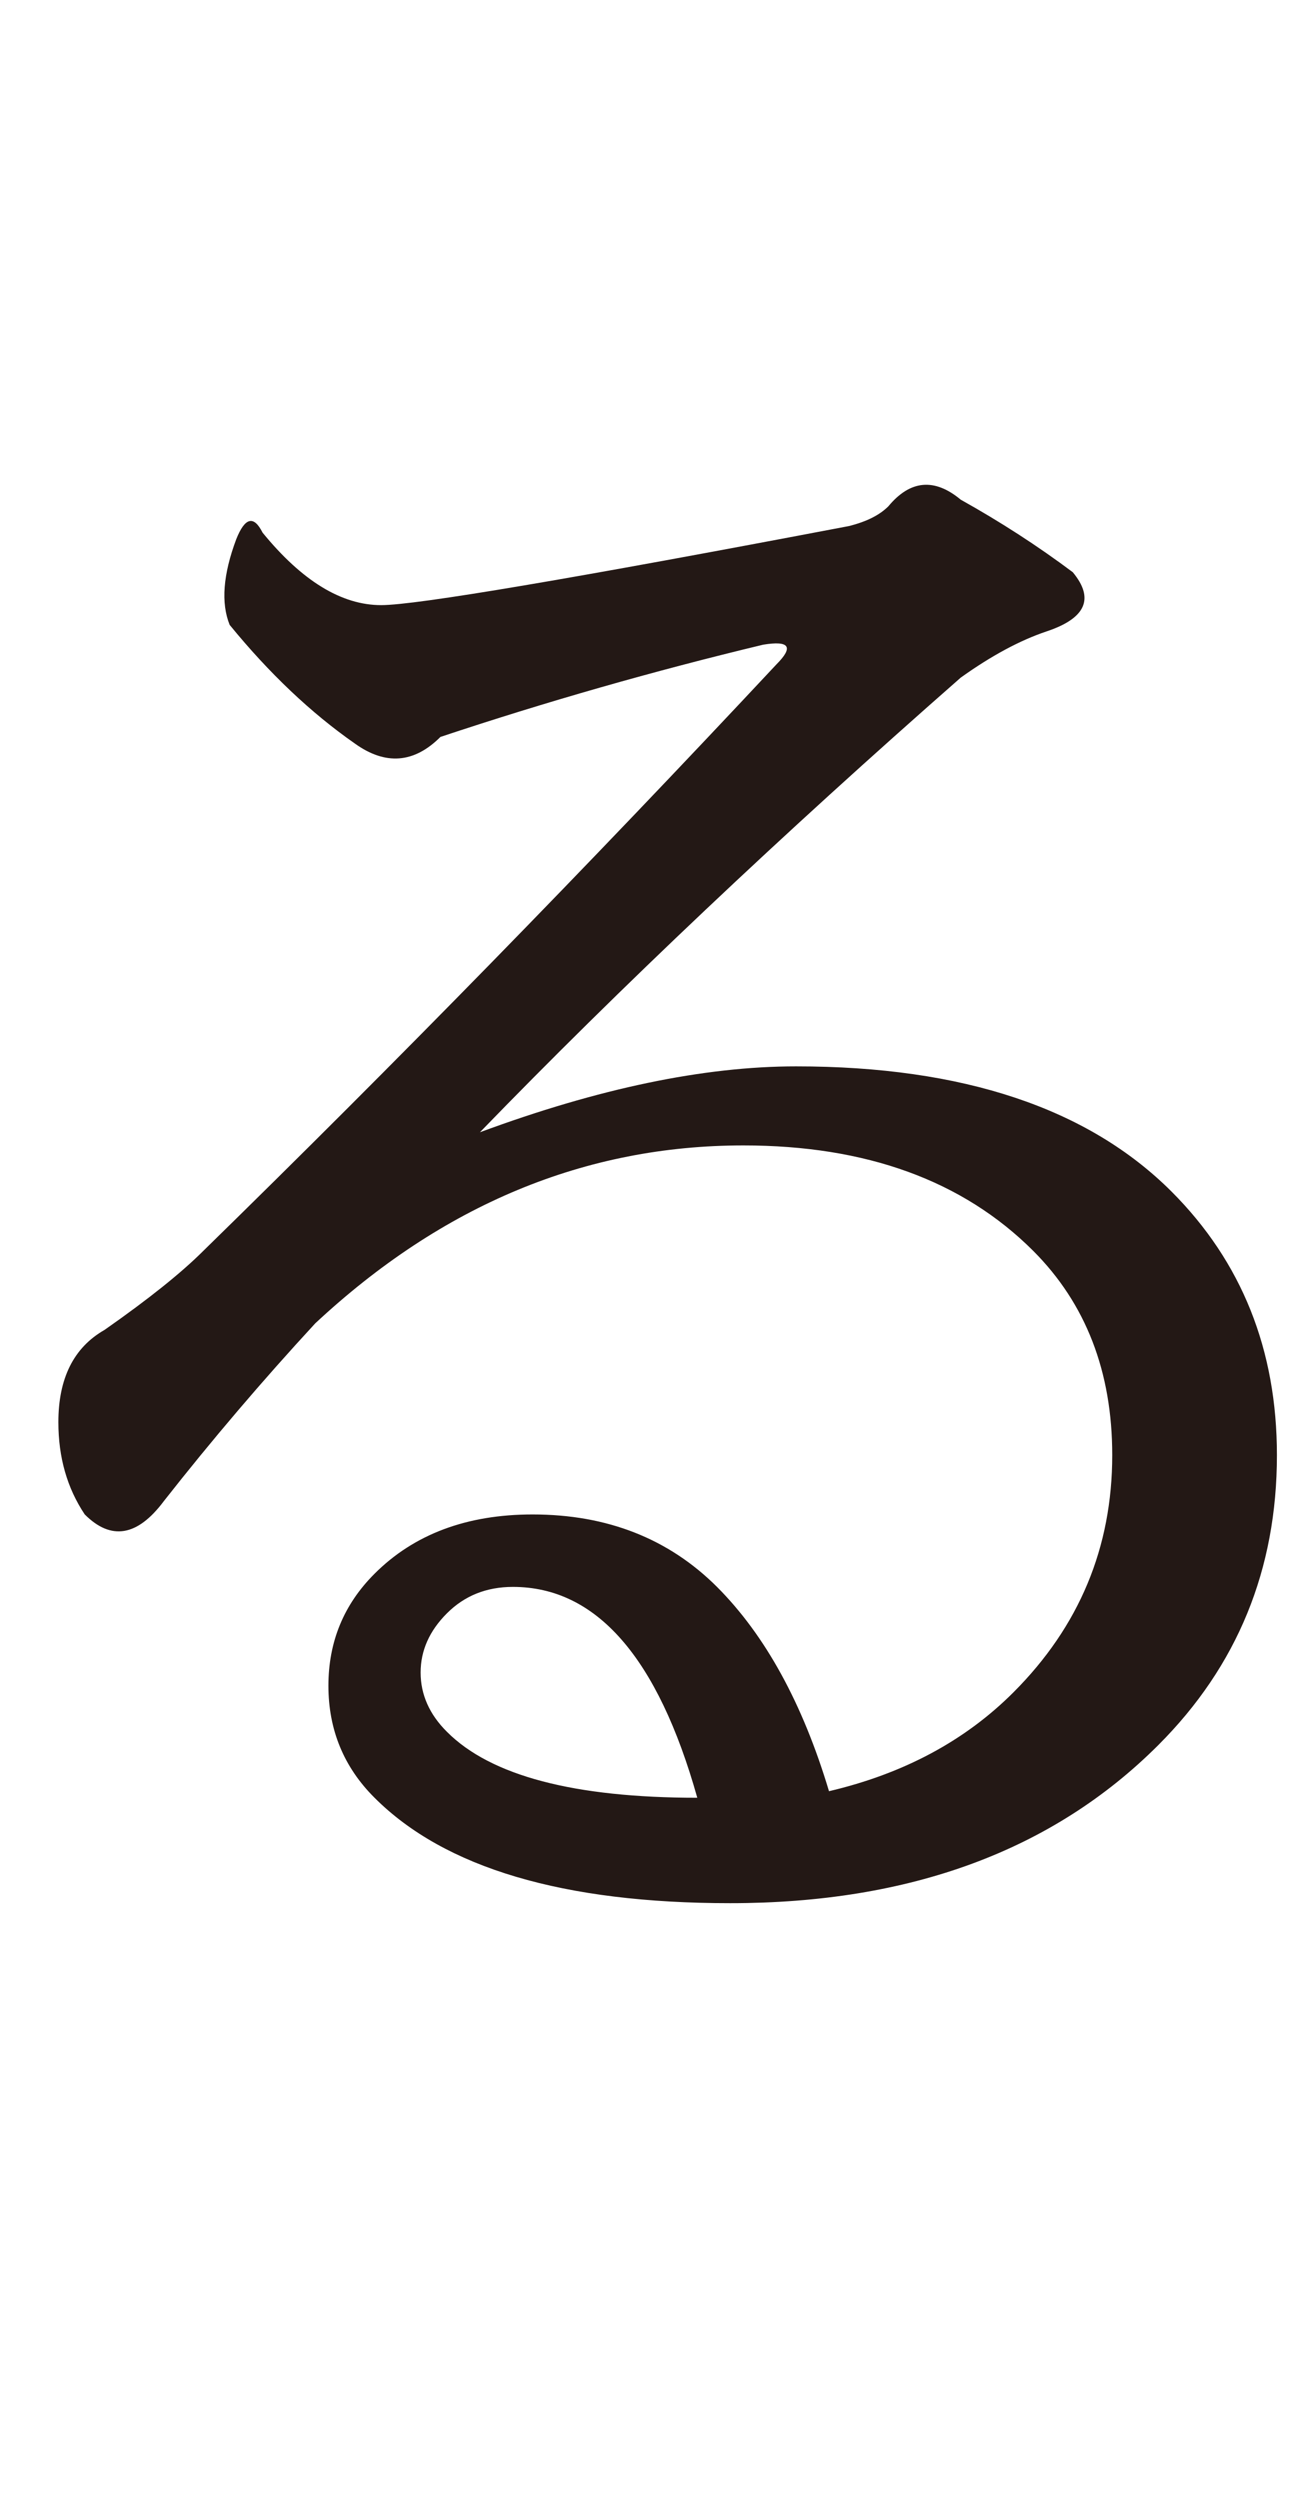
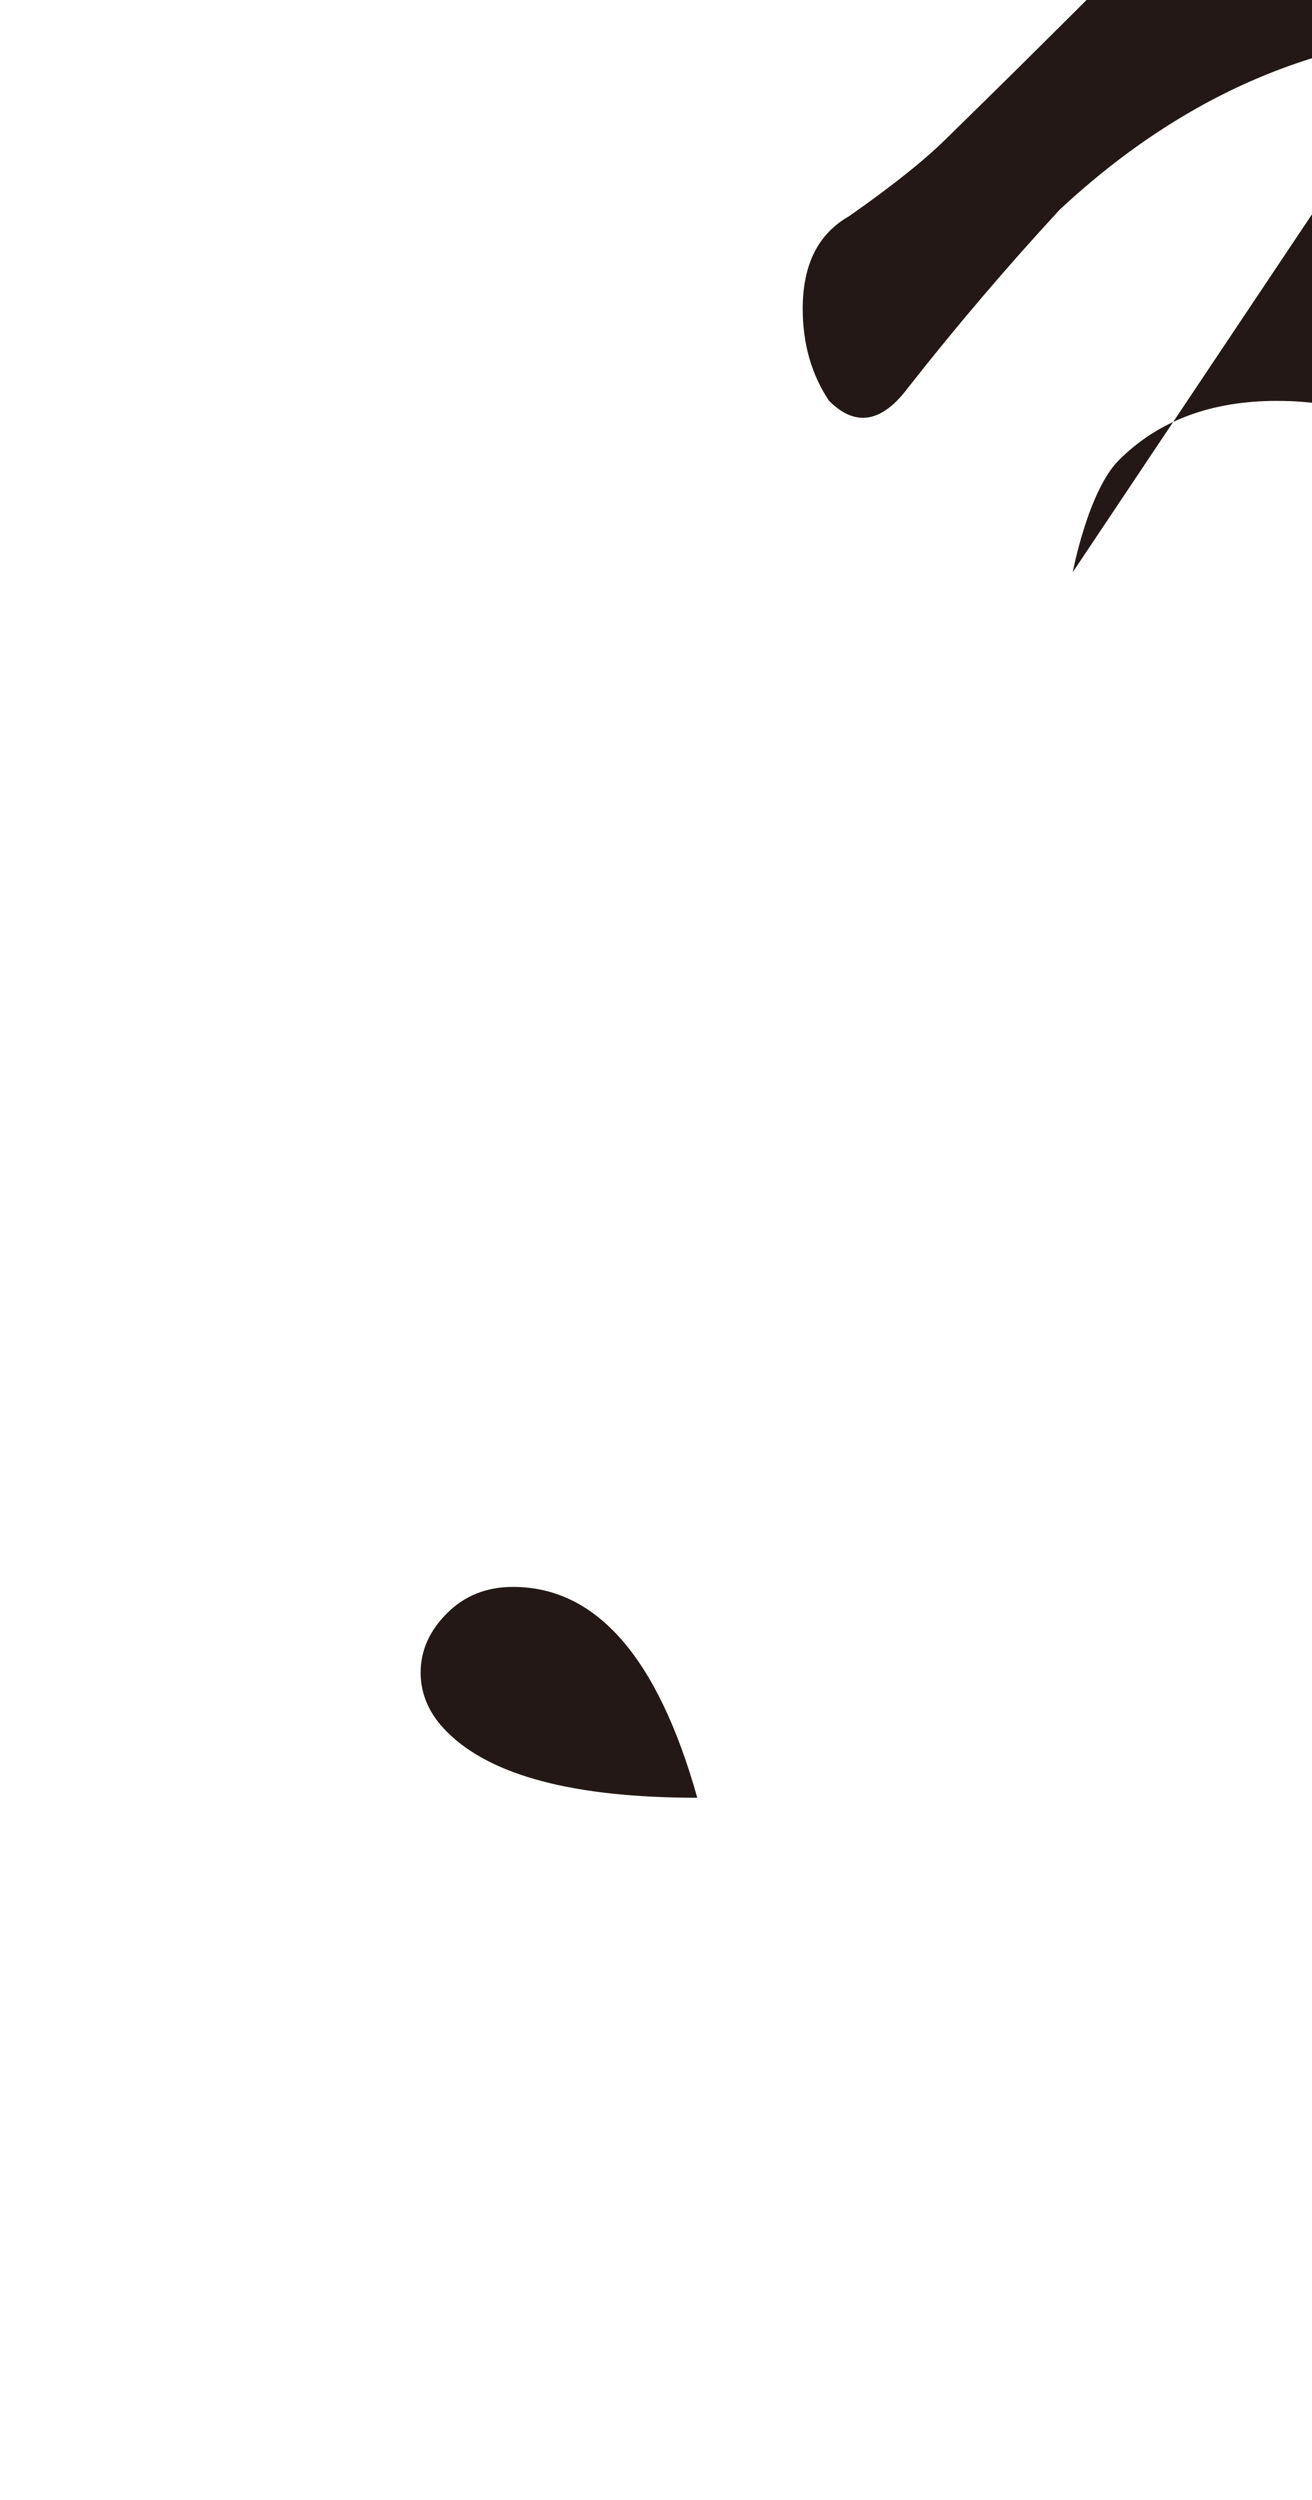
<svg xmlns="http://www.w3.org/2000/svg" id="_レイヤー_2" data-name="レイヤー 2" viewBox="0 0 46.684 88.933">
  <defs>
    <style>
      .cls-1 {
        fill: none;
      }

      .cls-2 {
        fill: #231815;
      }
    </style>
  </defs>
  <g id="_レイヤー_1-2" data-name="レイヤー 1">
-     <path class="cls-2" d="M38.171,20.352c.779.938.469,1.641-.938,2.109-.938.315-1.956.861-3.047,1.641-6.409,5.625-12.111,11.016-17.109,16.172,4.219-1.56,7.969-2.344,11.25-2.344,5.936,0,10.389,1.487,13.359,4.453,2.498,2.501,3.75,5.625,3.75,9.375,0,4.065-1.406,7.5-4.219,10.312-3.75,3.75-8.83,5.625-15.234,5.625-5.94,0-10.159-1.252-12.656-3.75-1.096-1.091-1.641-2.421-1.641-3.984s.545-2.889,1.641-3.984c1.406-1.406,3.281-2.109,5.625-2.109,2.654,0,4.841.861,6.562,2.578,1.717,1.721,3.047,4.142,3.984,7.266,2.654-.623,4.841-1.794,6.562-3.516,2.344-2.344,3.516-5.156,3.516-8.438,0-2.966-.938-5.391-2.812-7.266-2.502-2.498-5.94-3.75-10.312-3.75-5.625,0-10.705,2.109-15.234,6.328-1.875,2.032-3.674,4.142-5.391,6.328-.938,1.252-1.875,1.406-2.812.469-.627-.938-.938-2.029-.938-3.281,0-1.56.545-2.655,1.641-3.281,1.56-1.091,2.732-2.029,3.516-2.812,6.873-6.716,13.67-13.671,20.391-20.859.623-.623.469-.857-.469-.703-3.908.938-7.734,2.032-11.484,3.281-.938.938-1.956,1.018-3.047.234-1.564-1.091-3.047-2.498-4.453-4.219-.315-.78-.234-1.794.234-3.047.311-.78.623-.857.938-.234,1.406,1.721,2.812,2.578,4.219,2.578,1.248,0,6.797-.938,16.641-2.812.623-.154,1.091-.388,1.406-.703.779-.938,1.641-1.014,2.578-.234,1.406.784,2.732,1.641,3.984,2.578ZM15.905,57.383c-.627.626-.938,1.329-.938,2.109s.311,1.487.938,2.109c1.56,1.564,4.529,2.344,8.906,2.344-1.406-4.999-3.596-7.5-6.562-7.5-.938,0-1.721.315-2.344.938Z" />
-     <rect class="cls-1" width="46.684" height="88.933" />
+     <path class="cls-2" d="M38.171,20.352s.545-2.889,1.641-3.984c1.406-1.406,3.281-2.109,5.625-2.109,2.654,0,4.841.861,6.562,2.578,1.717,1.721,3.047,4.142,3.984,7.266,2.654-.623,4.841-1.794,6.562-3.516,2.344-2.344,3.516-5.156,3.516-8.438,0-2.966-.938-5.391-2.812-7.266-2.502-2.498-5.94-3.75-10.312-3.75-5.625,0-10.705,2.109-15.234,6.328-1.875,2.032-3.674,4.142-5.391,6.328-.938,1.252-1.875,1.406-2.812.469-.627-.938-.938-2.029-.938-3.281,0-1.56.545-2.655,1.641-3.281,1.56-1.091,2.732-2.029,3.516-2.812,6.873-6.716,13.67-13.671,20.391-20.859.623-.623.469-.857-.469-.703-3.908.938-7.734,2.032-11.484,3.281-.938.938-1.956,1.018-3.047.234-1.564-1.091-3.047-2.498-4.453-4.219-.315-.78-.234-1.794.234-3.047.311-.78.623-.857.938-.234,1.406,1.721,2.812,2.578,4.219,2.578,1.248,0,6.797-.938,16.641-2.812.623-.154,1.091-.388,1.406-.703.779-.938,1.641-1.014,2.578-.234,1.406.784,2.732,1.641,3.984,2.578ZM15.905,57.383c-.627.626-.938,1.329-.938,2.109s.311,1.487.938,2.109c1.56,1.564,4.529,2.344,8.906,2.344-1.406-4.999-3.596-7.5-6.562-7.5-.938,0-1.721.315-2.344.938Z" />
  </g>
</svg>